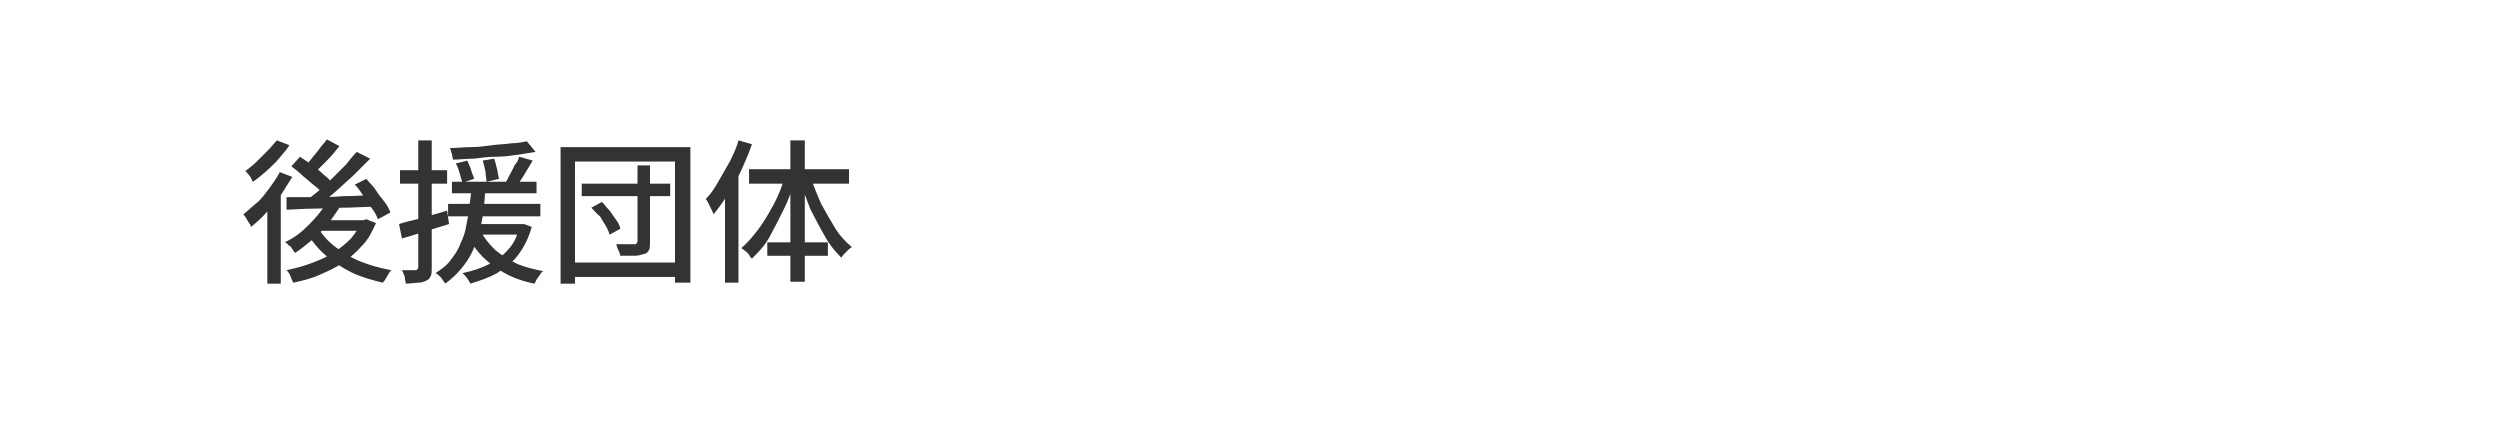
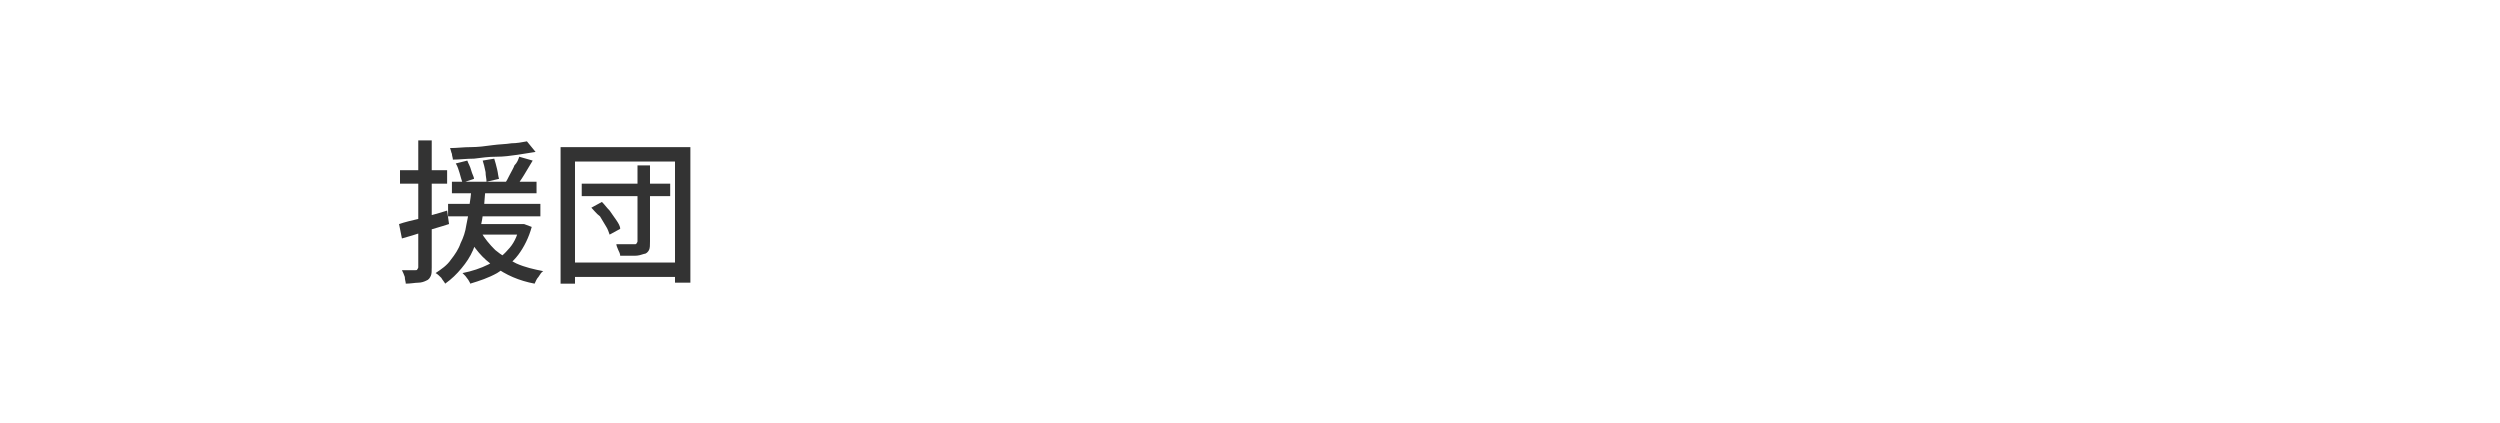
<svg xmlns="http://www.w3.org/2000/svg" version="1.1" id="レイヤー_1" x="0px" y="0px" viewBox="0 0 260 44" style="enable-background:new 0 0 260 44;" xml:space="preserve">
  <style type="text/css">
	.st0{fill:#333333;}
</style>
  <g>
    <g>
-       <path class="st0" d="M29.1,17.9l1.3,0.5c-0.4,0.6-0.8,1.3-1.2,1.9s-1,1.2-1.5,1.8c-0.5,0.6-1.1,1.1-1.6,1.5c0-0.1-0.1-0.3-0.2-0.4    c-0.1-0.2-0.2-0.3-0.3-0.5c-0.1-0.2-0.2-0.3-0.3-0.4c0.5-0.4,0.9-0.8,1.4-1.2s0.9-1,1.3-1.5C28.4,19,28.8,18.5,29.1,17.9z     M28.8,14.6l1.3,0.5c-0.3,0.5-0.7,0.9-1.1,1.4c-0.4,0.5-0.9,0.9-1.3,1.3c-0.5,0.4-0.9,0.8-1.4,1.1c-0.1-0.1-0.1-0.2-0.2-0.4    s-0.2-0.3-0.3-0.4c-0.1-0.1-0.2-0.3-0.3-0.3c0.4-0.3,0.8-0.6,1.2-1c0.4-0.4,0.8-0.8,1.2-1.2C28.2,15.3,28.5,14.9,28.8,14.6z     M27.7,21.1l1.3-1.3l0.2,0.1v9.6h-1.4V21.1z M37.5,22.9h0.3l0.3-0.1l1,0.4c-0.4,0.9-0.8,1.7-1.4,2.3c-0.6,0.7-1.3,1.3-2,1.8    s-1.6,0.9-2.5,1.3s-1.8,0.6-2.7,0.8c-0.1-0.2-0.2-0.4-0.3-0.7c-0.1-0.3-0.3-0.5-0.4-0.6c0.9-0.2,1.7-0.4,2.5-0.7s1.6-0.6,2.3-1.1    c0.7-0.4,1.3-0.9,1.9-1.5c0.5-0.6,0.9-1.2,1.2-1.9V22.9z M33.9,21.2l1.4,0.4c-0.4,0.6-0.8,1.2-1.3,1.8c-0.5,0.6-1,1.1-1.6,1.6    c-0.6,0.5-1.1,0.9-1.7,1.3c-0.1-0.1-0.2-0.2-0.3-0.4s-0.2-0.3-0.4-0.4c-0.1-0.1-0.2-0.3-0.4-0.3c0.9-0.4,1.7-1,2.4-1.7    C32.8,22.7,33.4,22,33.9,21.2z M29.8,20.5c0.8,0,1.7,0,2.7,0c1,0,2.1,0,3.2-0.1c1.2,0,2.3-0.1,3.4-0.1l-0.1,1.2    c-1.1,0-2.2,0.1-3.3,0.1s-2.2,0.1-3.2,0.1c-1,0-1.9,0.1-2.7,0.1L29.8,20.5z M30.3,17.3l0.9-1c0.4,0.3,0.8,0.5,1.3,0.9    c0.4,0.3,0.8,0.6,1.2,1c0.4,0.3,0.7,0.6,0.9,0.9l-1,1.1c-0.2-0.3-0.5-0.6-0.9-0.9c-0.4-0.3-0.8-0.7-1.2-1    C31.1,17.9,30.7,17.6,30.3,17.3z M34,14.5l1.3,0.7c-0.4,0.5-0.8,1-1.3,1.5c-0.5,0.5-0.9,0.9-1.3,1.3l-1.1-0.6    c0.3-0.3,0.5-0.5,0.8-0.9s0.6-0.7,0.8-1S33.8,14.8,34,14.5z M37.1,15.8l1.4,0.7c-0.6,0.6-1.2,1.2-1.8,1.8c-0.7,0.6-1.3,1.2-2,1.8    c-0.7,0.6-1.3,1.1-1.9,1.5l-1-0.7c0.4-0.3,0.9-0.7,1.4-1.1s1-0.9,1.4-1.3c0.5-0.5,0.9-0.9,1.4-1.4C36.4,16.6,36.7,16.2,37.1,15.8z     M33.1,23.7c0.4,0.7,1,1.4,1.8,2s1.6,1.1,2.6,1.5c1,0.4,2.1,0.7,3.2,0.9c-0.1,0.1-0.2,0.2-0.3,0.4c-0.1,0.2-0.2,0.3-0.3,0.5    c-0.1,0.2-0.2,0.3-0.3,0.4c-1.2-0.3-2.3-0.6-3.3-1.1c-1-0.5-1.9-1.1-2.7-1.8c-0.8-0.7-1.4-1.5-2-2.4L33.1,23.7z M33.4,22.9H38V24    h-5.6L33.4,22.9z M36.9,19.2l1.2-0.6c0.3,0.4,0.7,0.7,1,1.2s0.6,0.8,0.9,1.2c0.3,0.4,0.5,0.8,0.6,1.1l-1.3,0.7    c-0.1-0.3-0.3-0.7-0.6-1.1s-0.6-0.8-0.9-1.3C37.5,19.9,37.2,19.5,36.9,19.2z" />
      <path class="st0" d="M41.5,23.3c0.6-0.2,1.4-0.4,2.3-0.6c0.9-0.3,1.8-0.5,2.7-0.8l0.2,1.4c-0.9,0.3-1.7,0.5-2.6,0.8    c-0.9,0.3-1.6,0.5-2.3,0.7L41.5,23.3z M41.6,17.7h4.9v1.4h-4.9V17.7z M43.5,14.6h1.4v13.2c0,0.4,0,0.7-0.1,0.9    c-0.1,0.2-0.2,0.4-0.5,0.5c-0.2,0.1-0.5,0.2-0.8,0.2c-0.3,0-0.8,0.1-1.3,0.1c0-0.2-0.1-0.4-0.1-0.7c-0.1-0.3-0.2-0.5-0.3-0.7    c0.3,0,0.6,0,0.9,0c0.3,0,0.4,0,0.5,0c0.1,0,0.2,0,0.2-0.1c0,0,0.1-0.1,0.1-0.2V14.6z M49,19.7h1.5c-0.1,0.7-0.1,1.3-0.2,2.1    c-0.1,0.7-0.2,1.4-0.4,2.1c-0.2,0.7-0.4,1.4-0.7,2.1c-0.3,0.7-0.7,1.3-1.2,1.9c-0.5,0.6-1,1.1-1.7,1.6c-0.1-0.2-0.3-0.4-0.4-0.6    c-0.2-0.2-0.4-0.4-0.6-0.5c0.6-0.4,1.2-0.8,1.6-1.4c0.4-0.5,0.8-1.1,1-1.7c0.3-0.6,0.5-1.2,0.6-1.9c0.1-0.6,0.3-1.3,0.3-1.9    C48.9,20.8,49,20.3,49,19.7z M46.6,21.2h9.6v1.3h-9.6V21.2z M54.8,14.7l0.9,1.1c-0.6,0.1-1.2,0.2-1.9,0.3    c-0.7,0.1-1.4,0.2-2.2,0.2s-1.5,0.1-2.3,0.2c-0.8,0-1.5,0.1-2.2,0.1c0-0.2-0.1-0.4-0.1-0.6c-0.1-0.2-0.1-0.4-0.2-0.6    c0.7,0,1.4-0.1,2.2-0.1c0.7,0,1.5-0.1,2.2-0.2c0.7-0.1,1.4-0.1,2-0.2C53.7,14.9,54.3,14.8,54.8,14.7z M47,18.9h8.8v1.2H47V18.9z     M47.4,17l1.2-0.3c0.1,0.3,0.3,0.6,0.4,1c0.1,0.4,0.3,0.7,0.3,0.9L48.1,19c-0.1-0.3-0.2-0.6-0.3-1C47.7,17.7,47.6,17.3,47.4,17z     M53.9,23.3h0.3l0.3,0l0.8,0.3c-0.3,1.1-0.8,2.1-1.4,2.9c-0.6,0.8-1.4,1.4-2.2,1.9c-0.9,0.5-1.8,0.8-2.8,1.1    c0-0.1-0.1-0.2-0.2-0.4c-0.1-0.1-0.2-0.3-0.3-0.4c-0.1-0.1-0.2-0.2-0.3-0.3c1-0.2,1.9-0.5,2.7-0.9c0.8-0.4,1.5-0.9,2-1.5    c0.6-0.6,1-1.4,1.2-2.4V23.3z M50,24.1c0.4,0.7,0.9,1.3,1.5,1.9c0.6,0.5,1.4,1,2.2,1.4c0.9,0.4,1.8,0.6,2.8,0.8    c-0.2,0.1-0.3,0.3-0.5,0.6c-0.2,0.2-0.3,0.5-0.4,0.7c-1.6-0.3-3-0.9-4.2-1.8c-1.2-0.8-2.1-1.9-2.8-3.2L50,24.1z M48.8,23.3h5.5    v1.1h-5.5V23.3z M50.2,16.7l1.2-0.2c0.1,0.3,0.2,0.7,0.3,1.1c0.1,0.4,0.1,0.7,0.2,1l-1.3,0.3c0-0.3-0.1-0.6-0.1-1    C50.4,17.4,50.3,17,50.2,16.7z M54,16.3l1.4,0.4c-0.3,0.5-0.6,1-0.9,1.5s-0.6,0.9-0.9,1.3l-1.1-0.4c0.2-0.3,0.3-0.5,0.5-0.9    s0.4-0.7,0.5-1C53.8,16.9,53.9,16.6,54,16.3z" />
      <path class="st0" d="M58.2,15.3h13.6v14.1h-1.6V16.8H59.8v12.7h-1.5V15.3z M59.1,27.3h11.7v1.5H59.1V27.3z M60.5,19.1h9.2v1.3    h-9.2V19.1z M61.5,21.6l1.1-0.6c0.3,0.3,0.5,0.6,0.8,0.9c0.2,0.3,0.5,0.7,0.7,1c0.2,0.3,0.4,0.6,0.4,0.9l-1.1,0.6    c-0.1-0.3-0.2-0.6-0.4-0.9c-0.2-0.3-0.4-0.7-0.6-1C62,22.2,61.8,21.9,61.5,21.6z M66.2,17.2h1.4v7.9c0,0.4,0,0.7-0.1,0.9    c-0.1,0.2-0.3,0.4-0.5,0.4c-0.3,0.1-0.6,0.2-1,0.2s-0.9,0-1.5,0c0-0.2-0.1-0.4-0.2-0.6s-0.2-0.5-0.2-0.6c0.4,0,0.8,0,1.2,0    c0.4,0,0.6,0,0.7,0c0.1,0,0.2,0,0.2-0.1c0,0,0.1-0.1,0.1-0.2V17.2z" />
-       <path class="st0" d="M76.8,14.6l1.4,0.4c-0.3,0.9-0.7,1.8-1.1,2.7c-0.4,0.9-0.9,1.7-1.4,2.5c-0.5,0.8-1,1.5-1.5,2.1    c0-0.1-0.1-0.3-0.2-0.5c-0.1-0.2-0.2-0.4-0.3-0.6c-0.1-0.2-0.2-0.4-0.3-0.5c0.5-0.5,0.9-1.1,1.3-1.8s0.8-1.4,1.2-2.1    C76.2,16.2,76.6,15.4,76.8,14.6z M75.4,18.9l1.4-1.4v0v11.9h-1.4V18.9z M81.6,18.3l1.1,0.3c-0.3,1.1-0.7,2.2-1.2,3.2s-1,2-1.5,2.9    s-1.2,1.6-1.8,2.2c-0.1-0.1-0.2-0.2-0.3-0.4s-0.3-0.3-0.4-0.4c-0.1-0.1-0.3-0.2-0.4-0.3c0.6-0.5,1.2-1.2,1.8-2s1.1-1.7,1.6-2.6    C81,20.2,81.4,19.3,81.6,18.3z M77.9,17.6h10.4v1.5H77.9V17.6z M79.8,25.2h6.3v1.4h-6.3V25.2z M82.2,14.6h1.5v14.7h-1.5V14.6z     M84.3,18.4c0.3,0.9,0.7,1.9,1.1,2.8c0.5,0.9,1,1.8,1.5,2.6s1.1,1.4,1.7,1.9c-0.2,0.1-0.4,0.3-0.6,0.5c-0.2,0.2-0.4,0.4-0.5,0.6    c-0.6-0.6-1.2-1.3-1.7-2.2c-0.5-0.9-1-1.8-1.5-2.8c-0.4-1-0.8-2.1-1.1-3.1L84.3,18.4z" />
    </g>
  </g>
</svg>